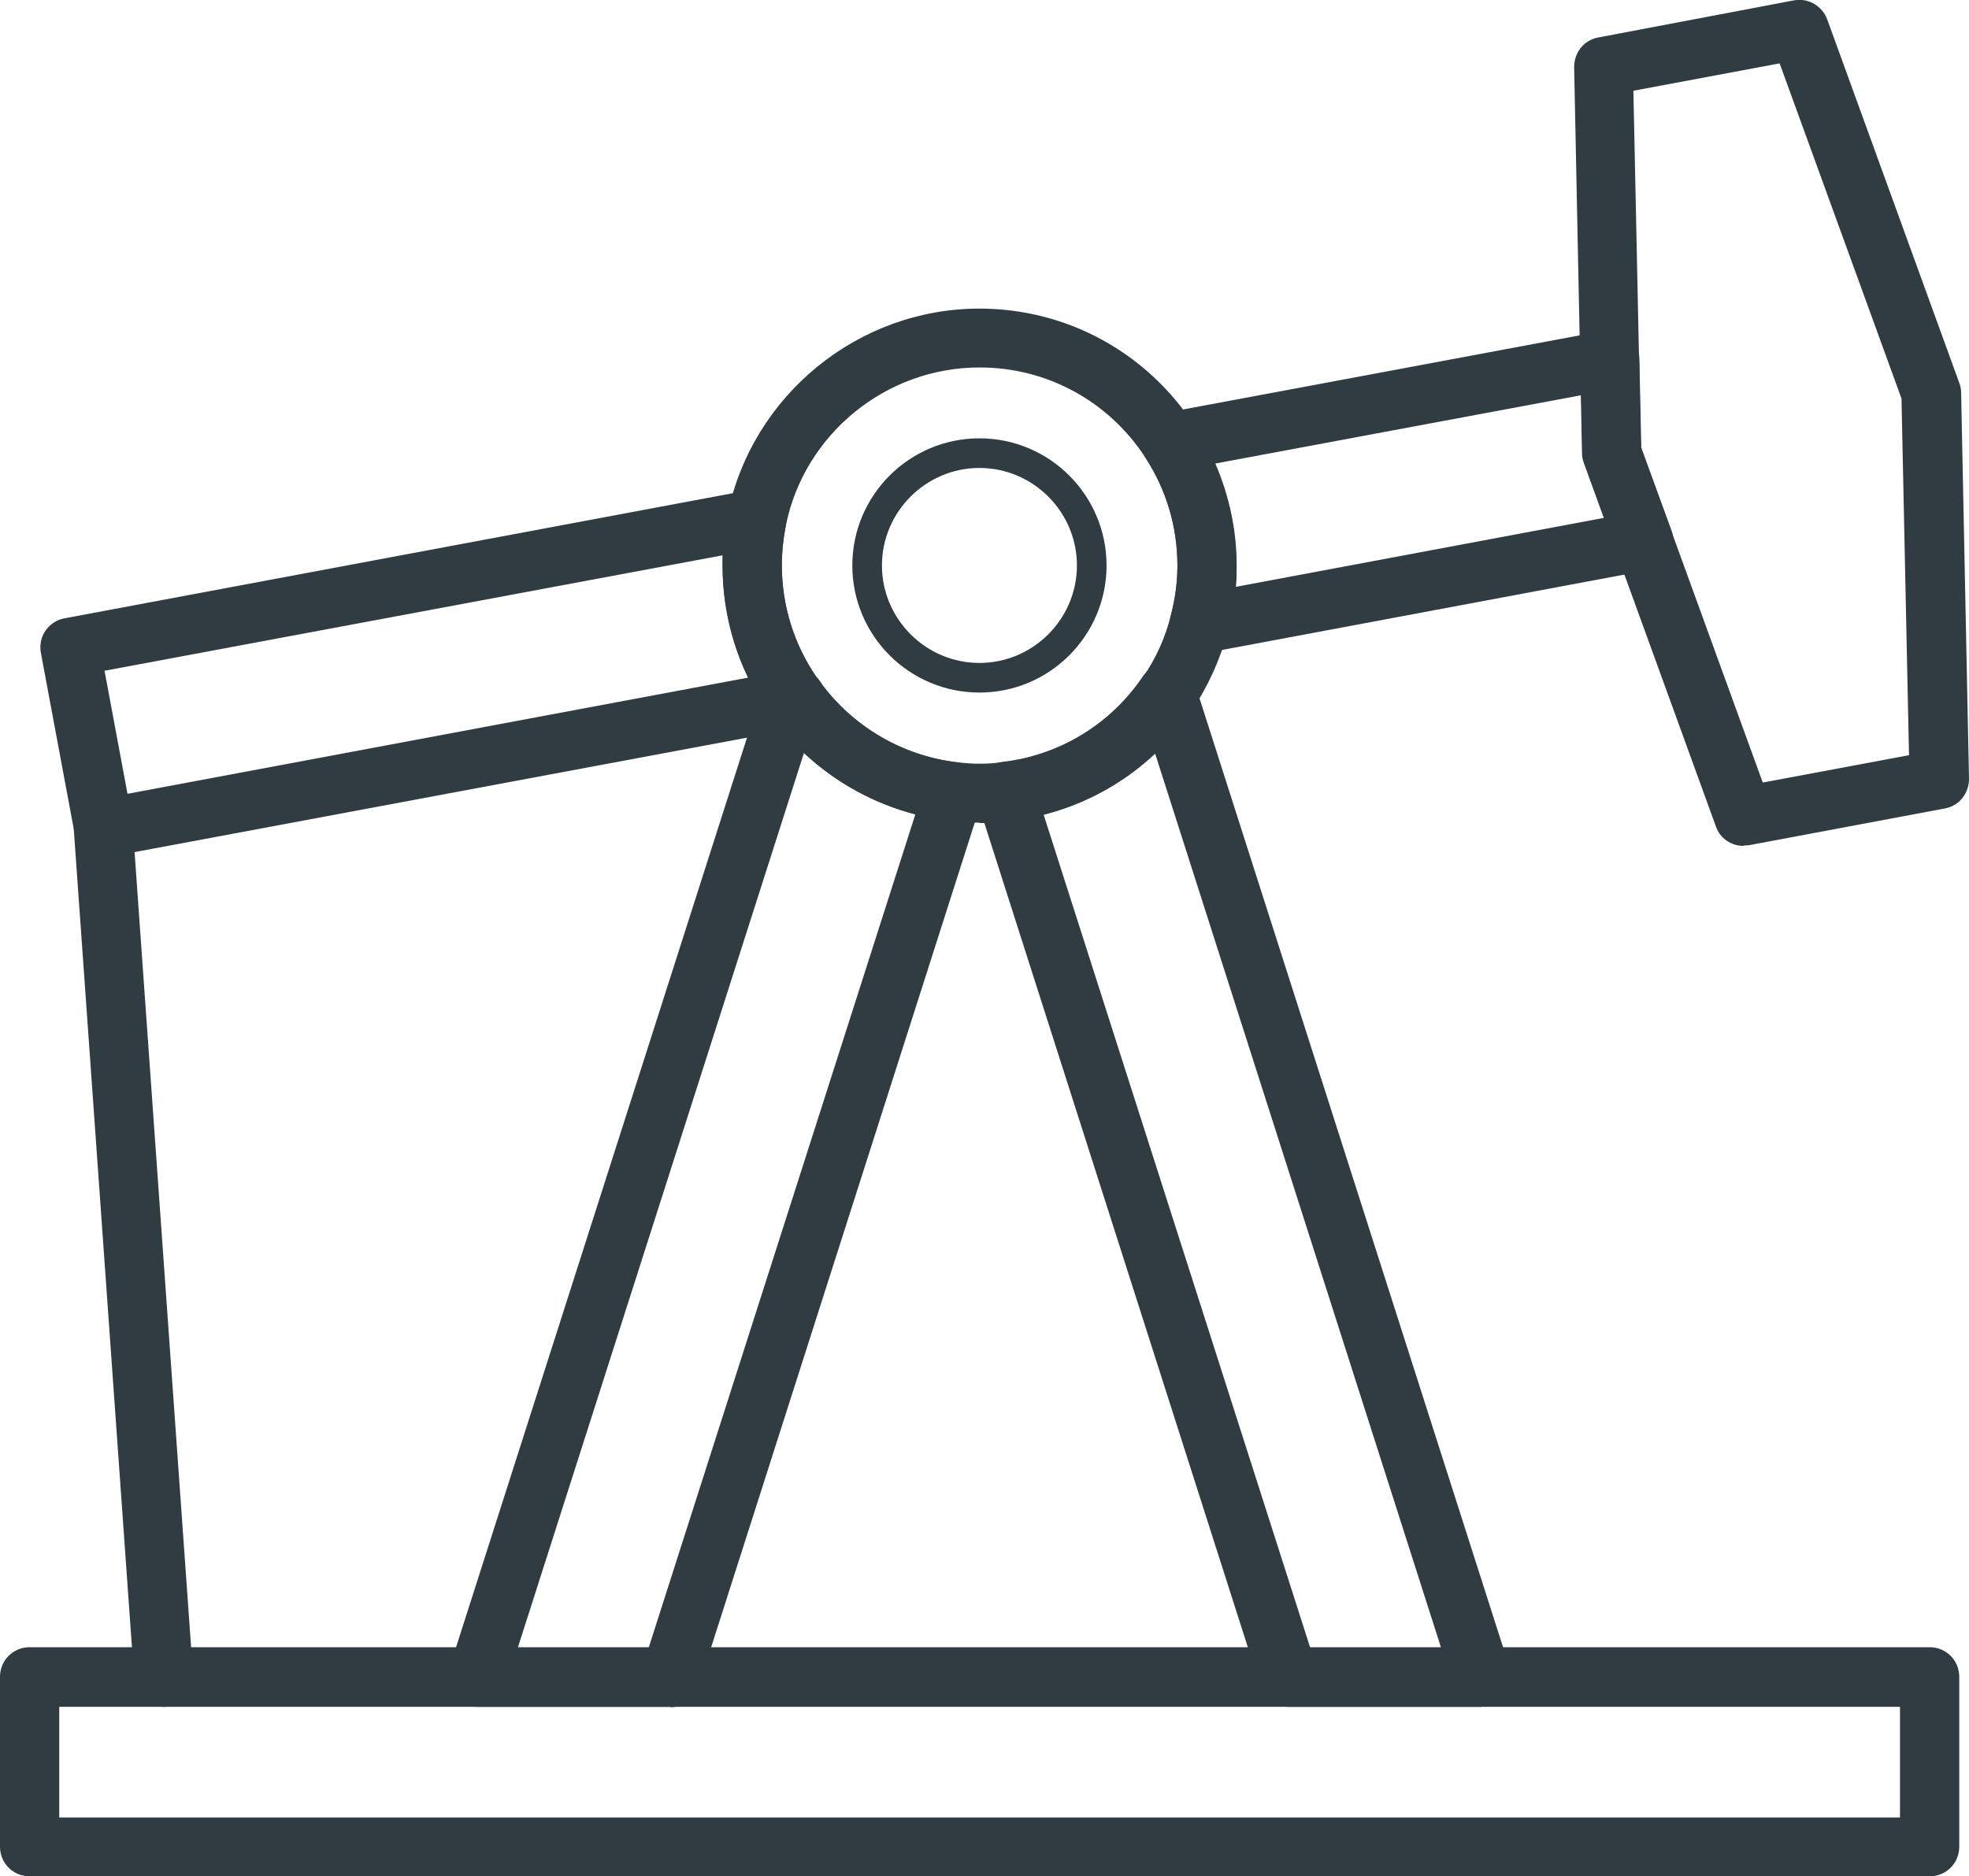
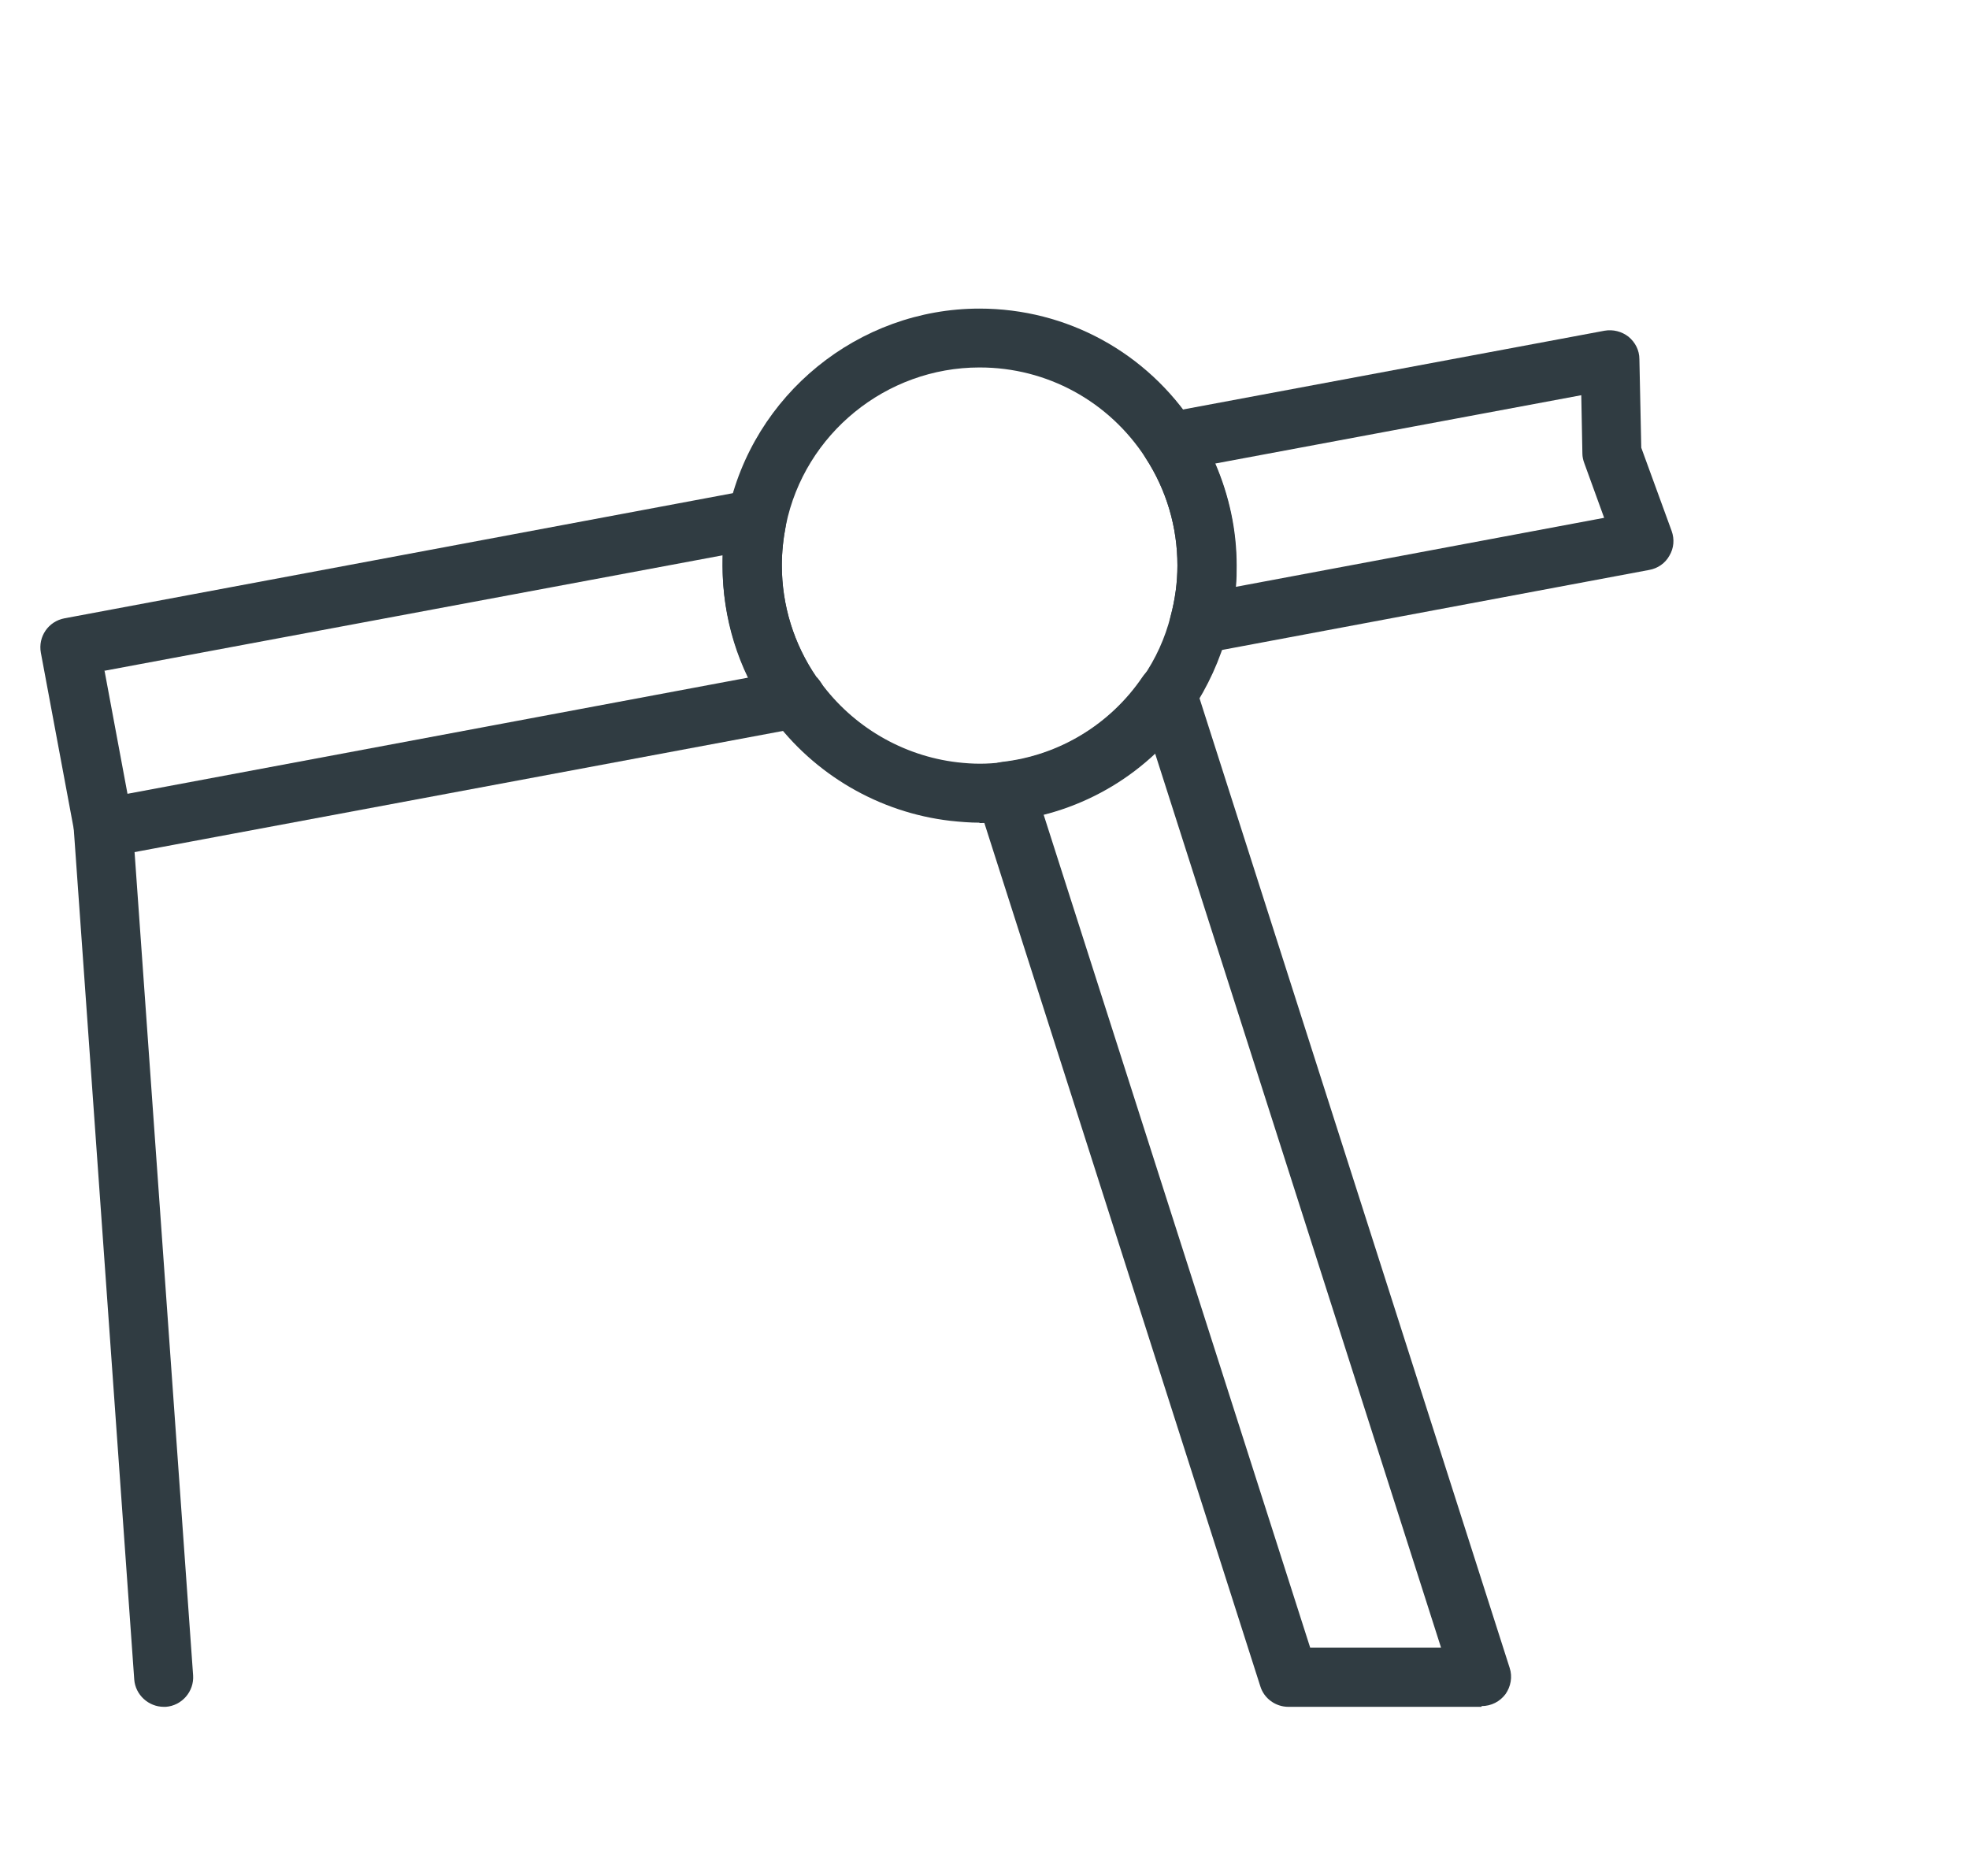
<svg xmlns="http://www.w3.org/2000/svg" id="Layer_2" data-name="Layer 2" viewBox="0 0 52.51 50.04">
  <defs>
    <style>      .cls-1 {        fill: #303c42;        stroke-width: 0px;      }    </style>
  </defs>
  <g id="Industrial">
    <g>
      <path class="cls-1" d="M26.12,21.94c-.25,0-.5-.02-.78-.05-1.89-.22-3.63-1.23-4.76-2.78l-.03-.03s-.06-.08-.09-.12c-.78-1.14-1.19-2.48-1.19-3.87,0-.47.05-.94.14-1.4.66-3.16,3.48-5.46,6.71-5.46,2.33,0,4.47,1.17,5.74,3.13.72,1.11,1.11,2.4,1.11,3.73,0,.58-.08,1.17-.23,1.75-.2.76-.53,1.47-.96,2.12-1.12,1.65-2.9,2.72-4.88,2.94-.28.03-.53.05-.78.05ZM26.12,9.8c-2.49,0-4.66,1.77-5.16,4.2-.07.36-.11.72-.11,1.08,0,1.07.32,2.1.92,2.98l.03.03s.05.06.07.09c.87,1.2,2.21,1.98,3.66,2.15.44.05.77.05,1.2,0,1.52-.17,2.89-1,3.75-2.27.34-.49.59-1.04.74-1.63.12-.45.18-.9.18-1.35,0-1.02-.29-2.01-.85-2.87-.98-1.51-2.63-2.41-4.42-2.41Z" />
-       <path class="cls-1" d="M26.12,18.47c-1.87,0-3.39-1.52-3.39-3.39s1.52-3.39,3.39-3.39,3.39,1.52,3.39,3.39-1.52,3.39-3.39,3.39ZM26.12,12.48c-1.43,0-2.6,1.17-2.6,2.6s1.17,2.6,2.6,2.6,2.6-1.17,2.6-2.6-1.17-2.6-2.6-2.6Z" />
      <path class="cls-1" d="M39.51,45.52h-5.15c-.34,0-.65-.22-.75-.55l-7.55-23.62c-.07-.22-.04-.47.09-.67.13-.2.34-.33.57-.36,1.52-.17,2.89-1,3.75-2.27.17-.25.47-.38.76-.34.3.04.55.25.64.54l8.39,26.23c.08.24.03.5-.11.7-.15.2-.38.32-.64.32ZM34.94,43.94h3.49l-7.63-23.86c-.84.78-1.86,1.35-2.97,1.64l7.11,22.22Z" />
-       <path class="cls-1" d="M17.88,45.52h-5.15c-.25,0-.49-.12-.64-.32-.15-.2-.19-.47-.11-.7l8.39-26.23c.09-.29.34-.5.64-.54.3-.05.59.09.76.33.87,1.27,2.23,2.09,3.75,2.27.23.03.44.16.57.36s.16.44.09.67l-7.55,23.62c-.1.33-.41.55-.75.55ZM13.81,43.94h3.49l7.11-22.22c-1.11-.29-2.13-.85-2.97-1.64l-7.63,23.86Z" />
-       <path class="cls-1" d="M51.46,50.04H.79c-.44,0-.79-.35-.79-.79v-4.53c0-.44.35-.79.79-.79h50.67c.44,0,.79.35.79.79v4.53c0,.44-.35.79-.79.79ZM1.58,48.47h49.09v-2.95H1.58v2.95Z" />
      <path class="cls-1" d="M31.98,17.42c-.22,0-.43-.09-.58-.25-.18-.2-.25-.48-.18-.74.12-.45.18-.9.18-1.35,0-1.02-.29-2.01-.85-2.87-.14-.22-.17-.5-.06-.74.1-.24.32-.42.58-.46l11.72-2.19c.23-.04.46.02.64.16.18.15.29.36.29.6l.05,2.36.81,2.22c.08.22.06.46-.06.66-.11.2-.31.34-.54.38l-11.85,2.22s-.1.01-.14.01ZM32.41,12.36c.37.86.57,1.78.57,2.72,0,.19,0,.38-.02.57l9.82-1.84-.53-1.46c-.03-.08-.05-.17-.05-.25l-.03-1.56-9.75,1.82Z" />
      <path class="cls-1" d="M2.77,22.88c-.16,0-.31-.05-.45-.14-.17-.12-.29-.3-.33-.51l-.9-4.82c-.08-.43.2-.84.63-.92l18.32-3.43c.26-.05.52.04.71.22.18.19.26.45.21.71-.07.36-.11.72-.11,1.08,0,1.07.32,2.1.92,2.98l.03.03s.05.06.07.09c.16.22.19.5.1.75-.1.25-.32.43-.59.48l-18.46,3.45s-.1.01-.14.01ZM2.79,17.9l.61,3.27,16.56-3.1c-.45-.93-.69-1.95-.69-2.99,0-.09,0-.18,0-.27l-16.49,3.08Z" />
-       <path class="cls-1" d="M46.5,22.56c-.33,0-.63-.2-.74-.52l-3.52-9.69c-.03-.08-.05-.17-.05-.25l-.21-10.31c0-.39.26-.72.64-.79L47.84.01c.38-.07.75.14.89.51l3.52,9.69c.03.08.05.17.05.25l.21,10.31c0,.39-.26.72-.64.79l-5.22.98s-.1.01-.15.01ZM43.76,11.93l3.25,8.94,3.9-.73-.2-9.51-3.25-8.94-3.9.73.2,9.51Z" />
      <path class="cls-1" d="M4.37,45.52c-.41,0-.76-.32-.79-.73l-1.61-22.64c-.03-.43.3-.81.73-.84.44-.03.81.3.84.73l1.61,22.64c.03.43-.3.81-.73.84-.02,0-.04,0-.06,0Z" />
    </g>
  </g>
</svg>